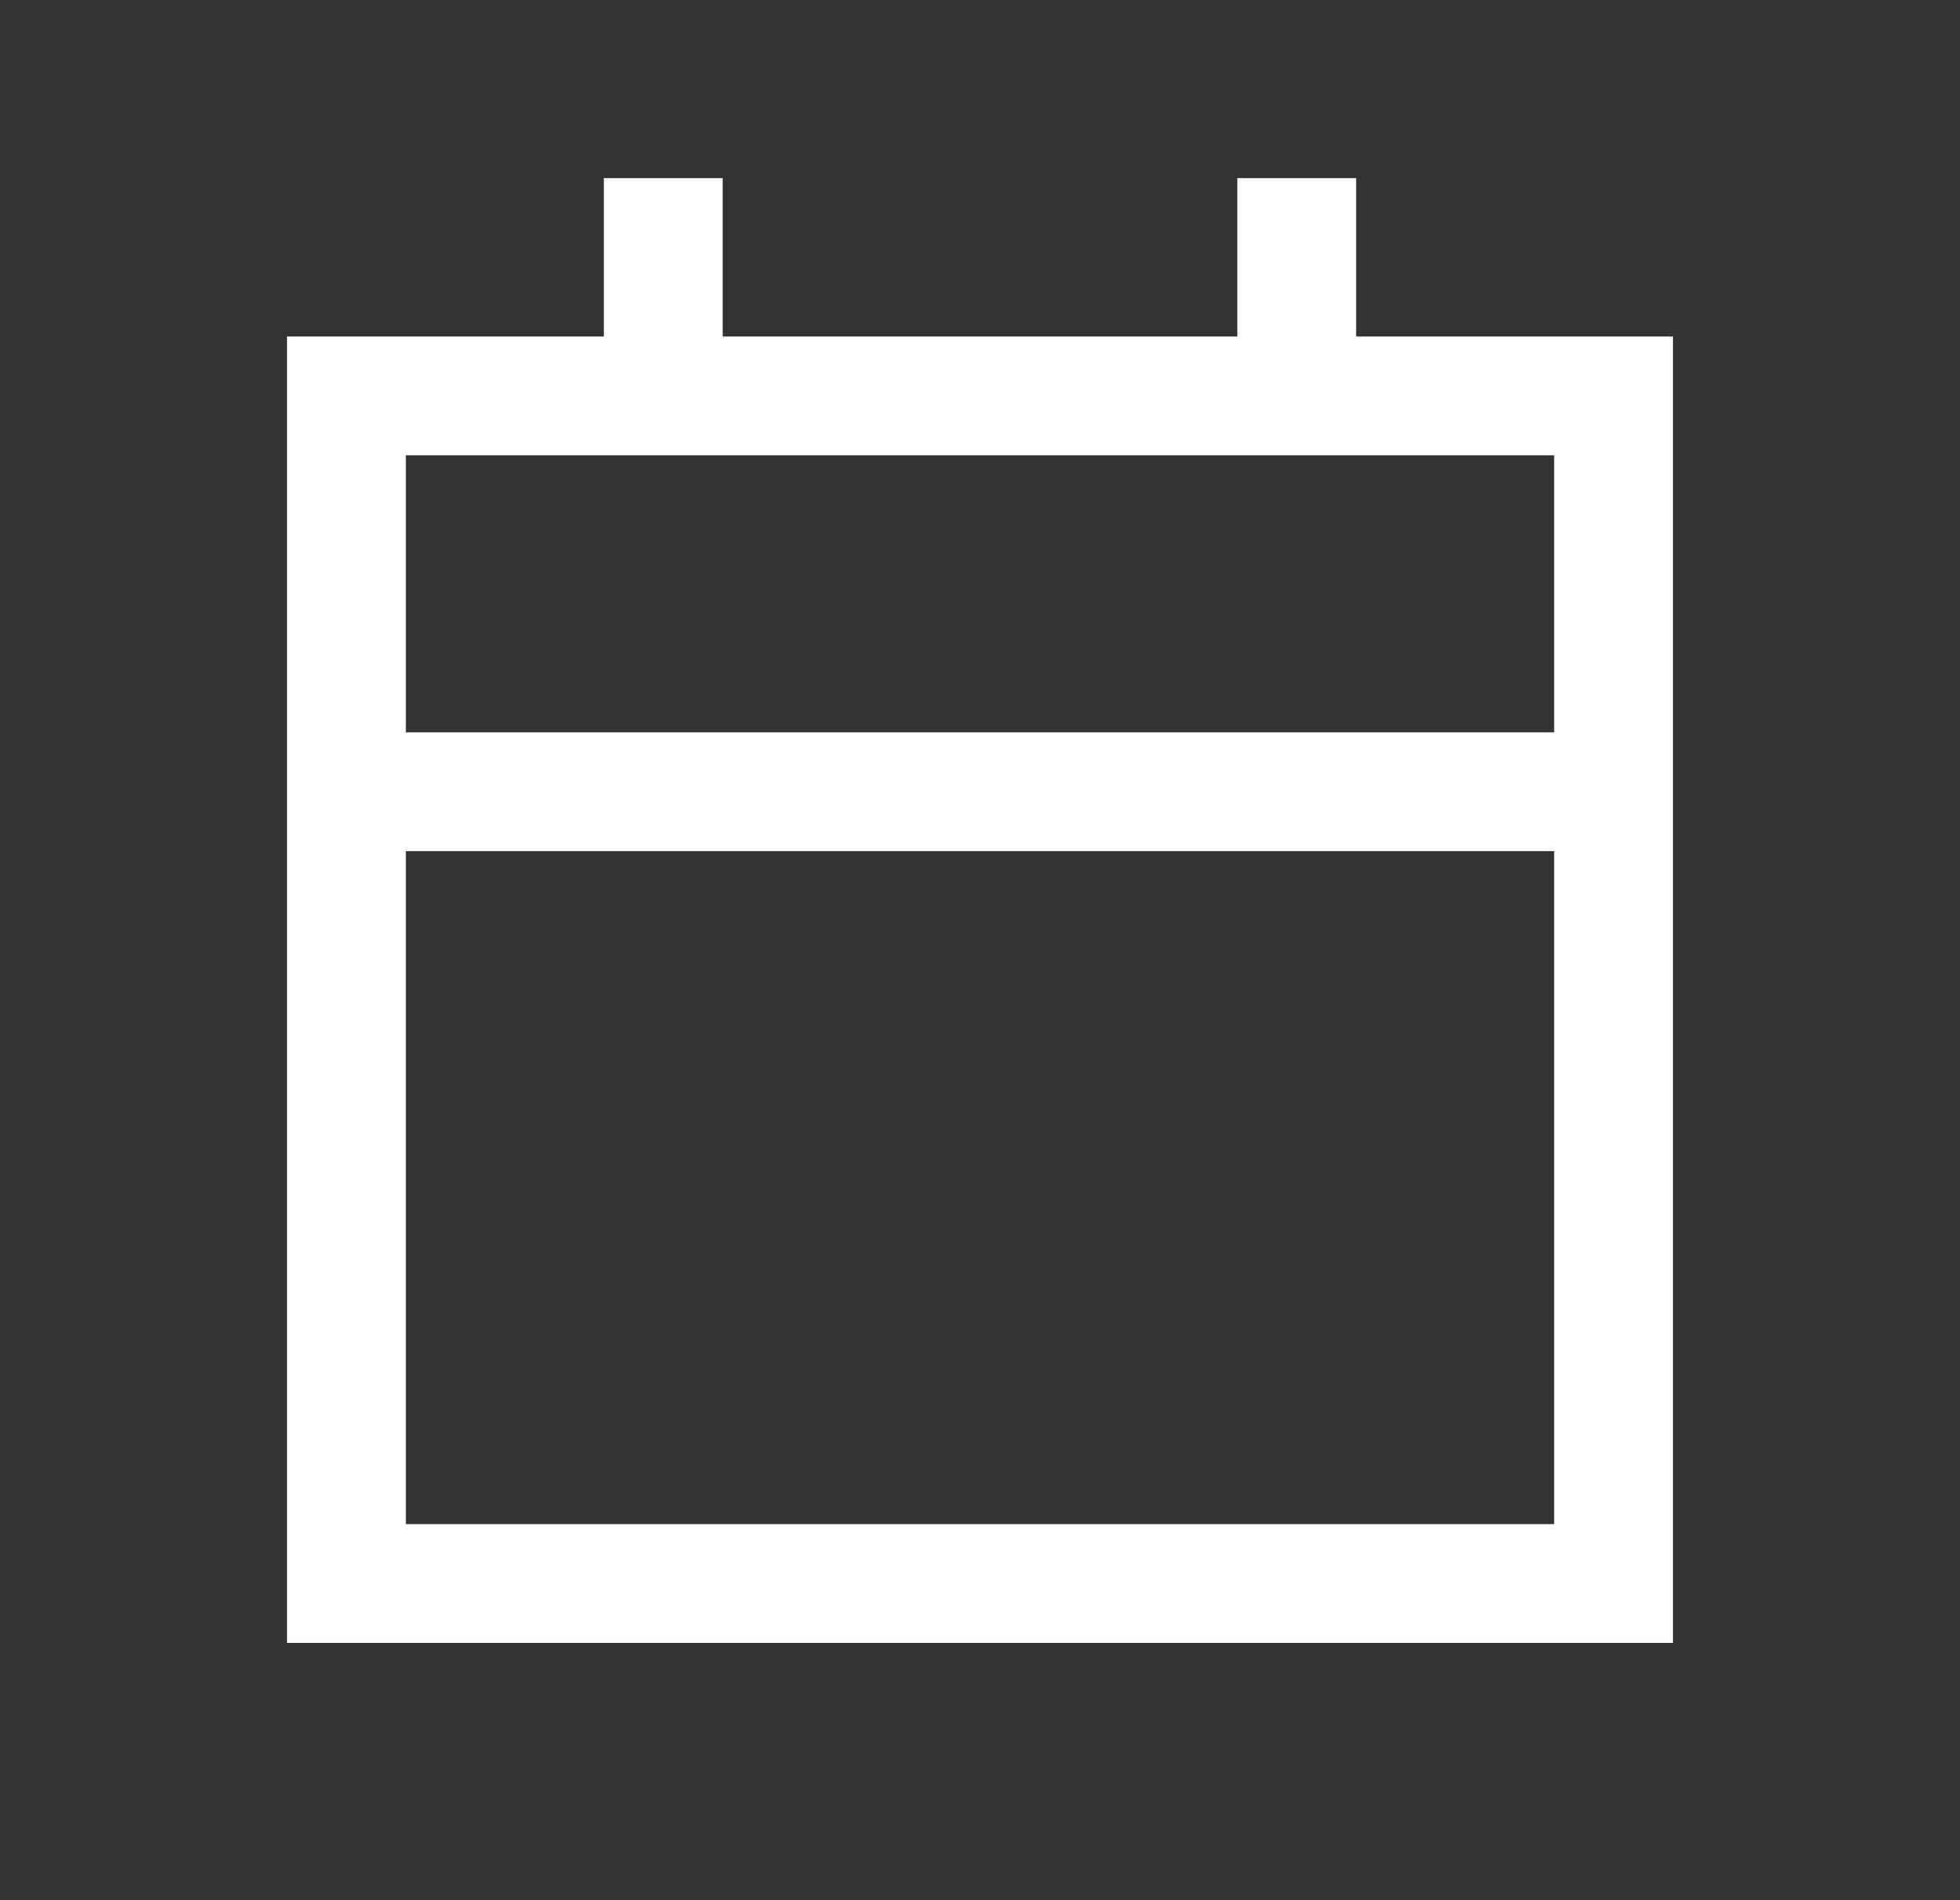
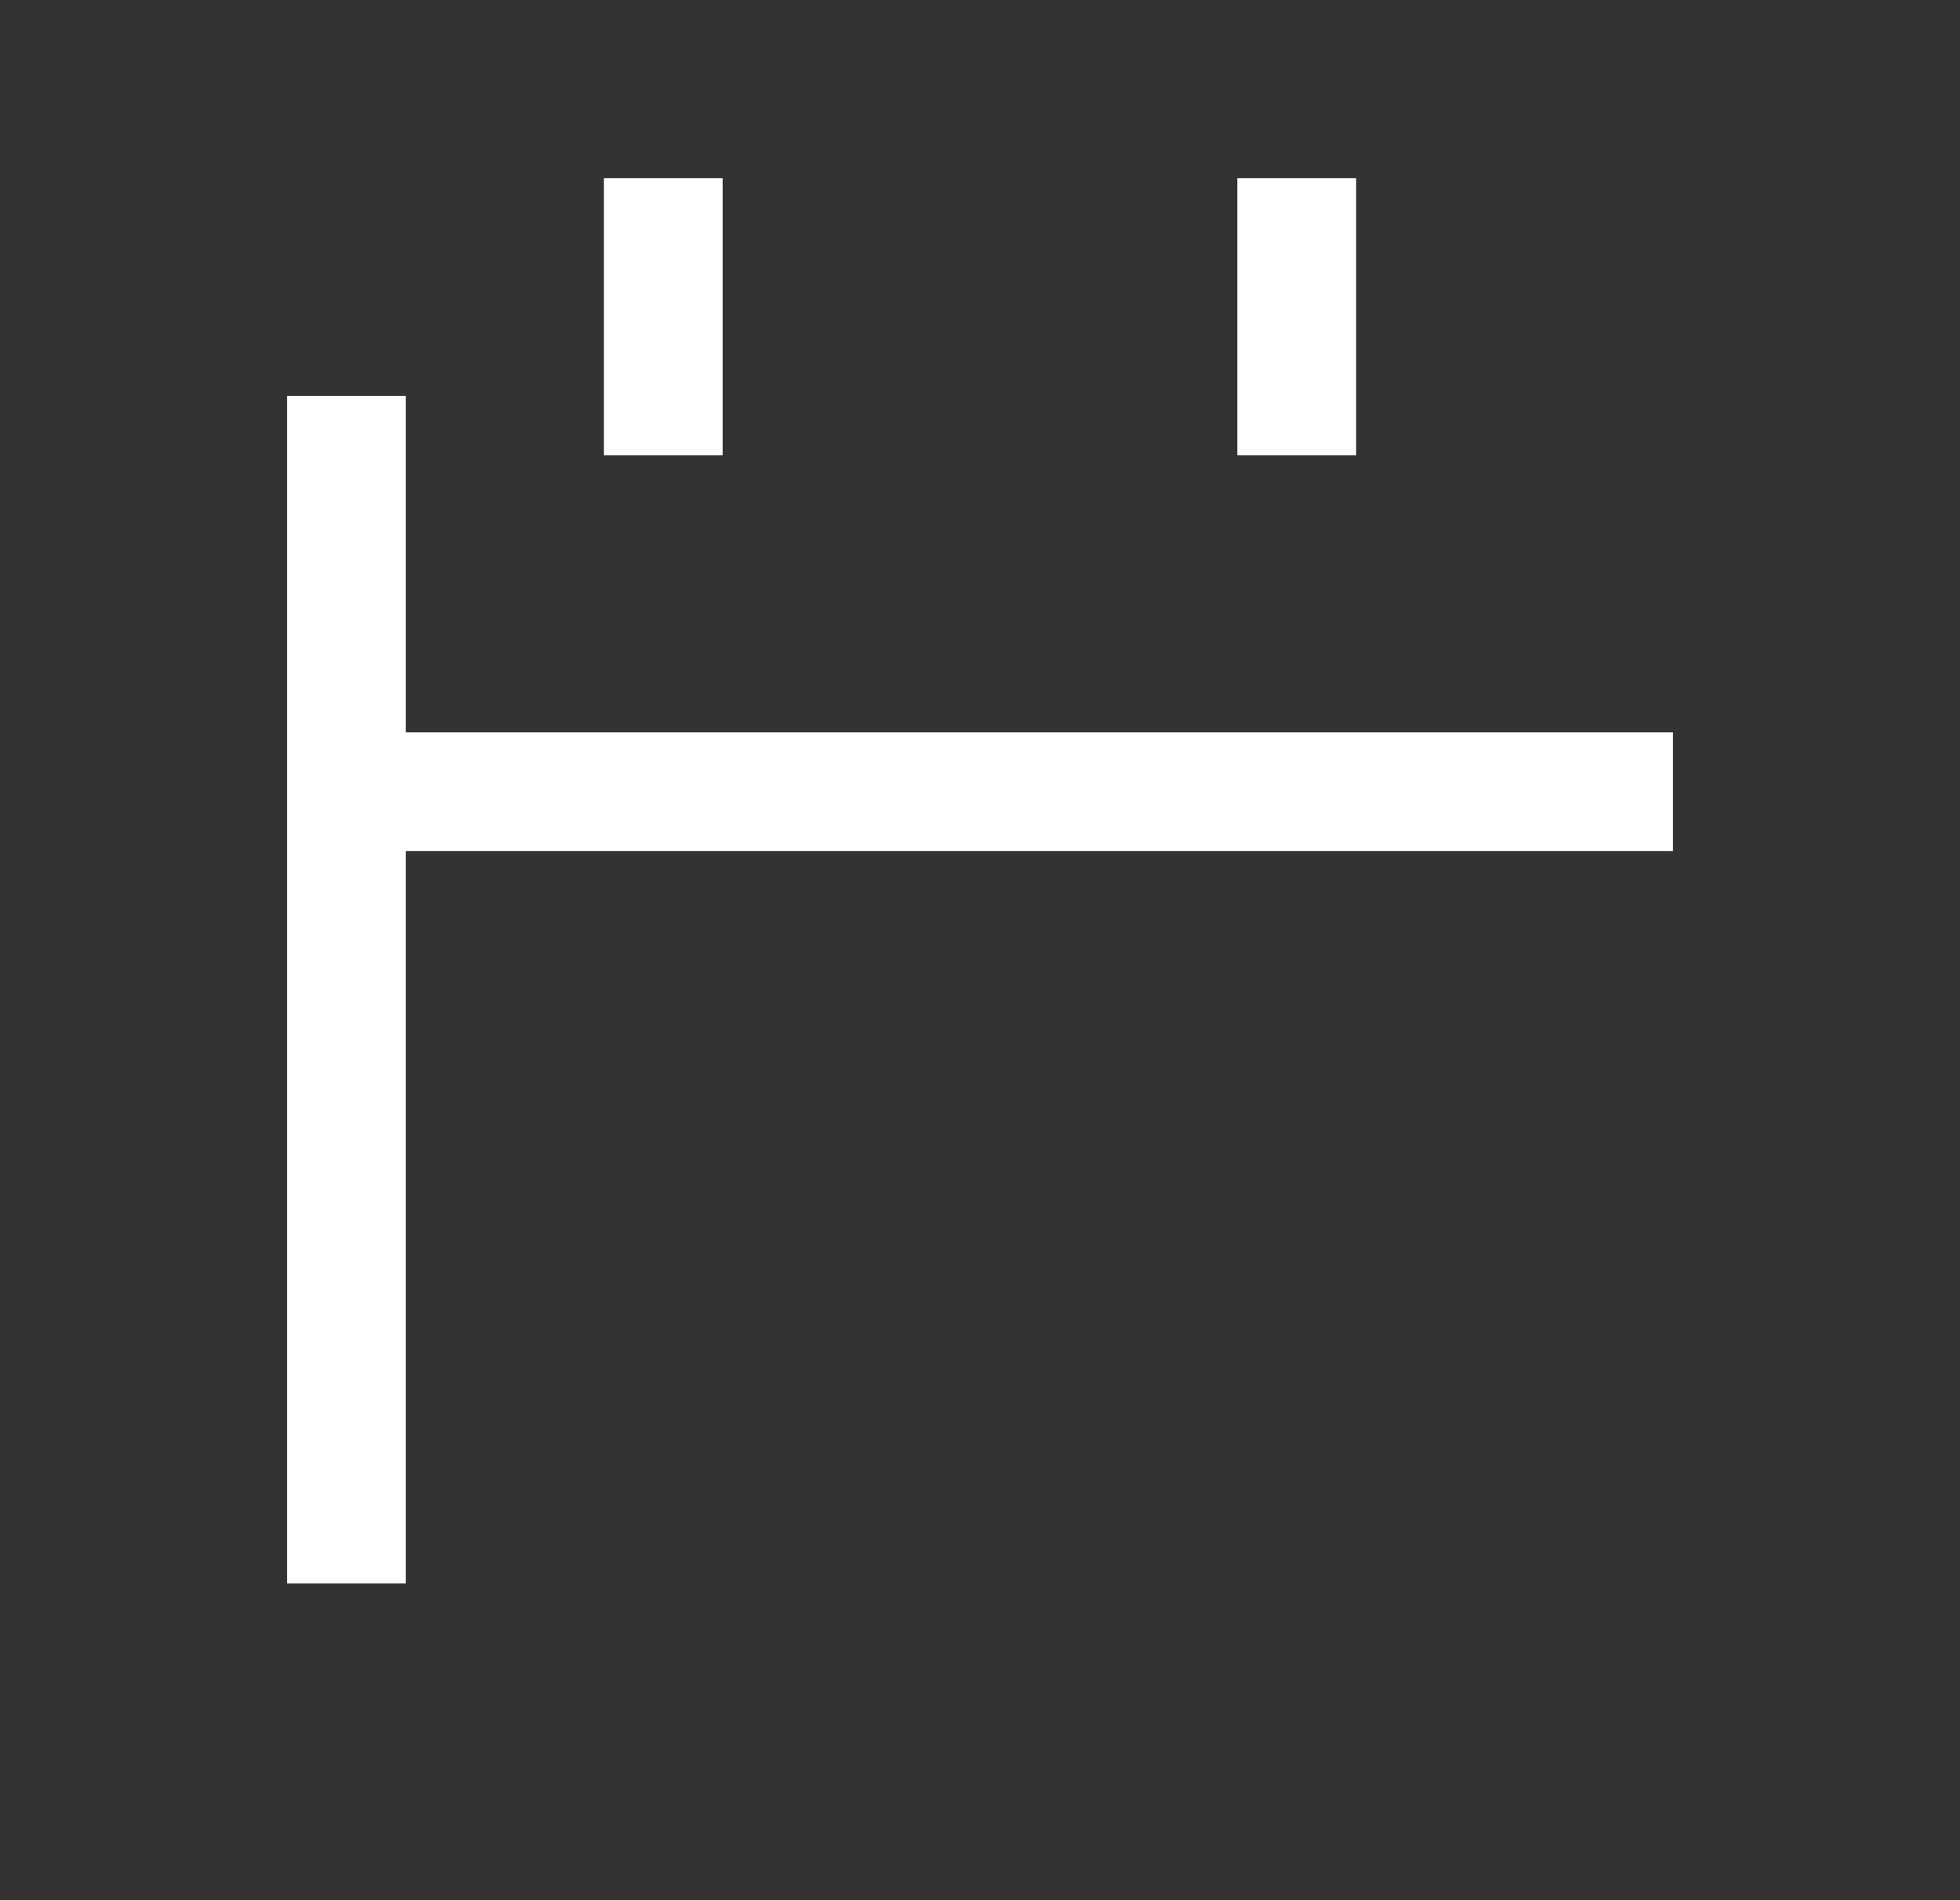
<svg xmlns="http://www.w3.org/2000/svg" width="33" height="32" viewBox="0 0 33 32" fill="none">
  <rect x="0" y="0" width="33" height="32" fill="#333333" stroke="none" />
-   <path d="M5.833 13.333H27.167M11.167 6.667V4M21.833 6.667V4M5.833 6.667H27.167V26.667H5.833V6.667Z" stroke="white" stroke-width="2" stroke-linecap="square" />
+   <path d="M5.833 13.333H27.167M11.167 6.667V4M21.833 6.667V4M5.833 6.667V26.667H5.833V6.667Z" stroke="white" stroke-width="2" stroke-linecap="square" />
</svg>